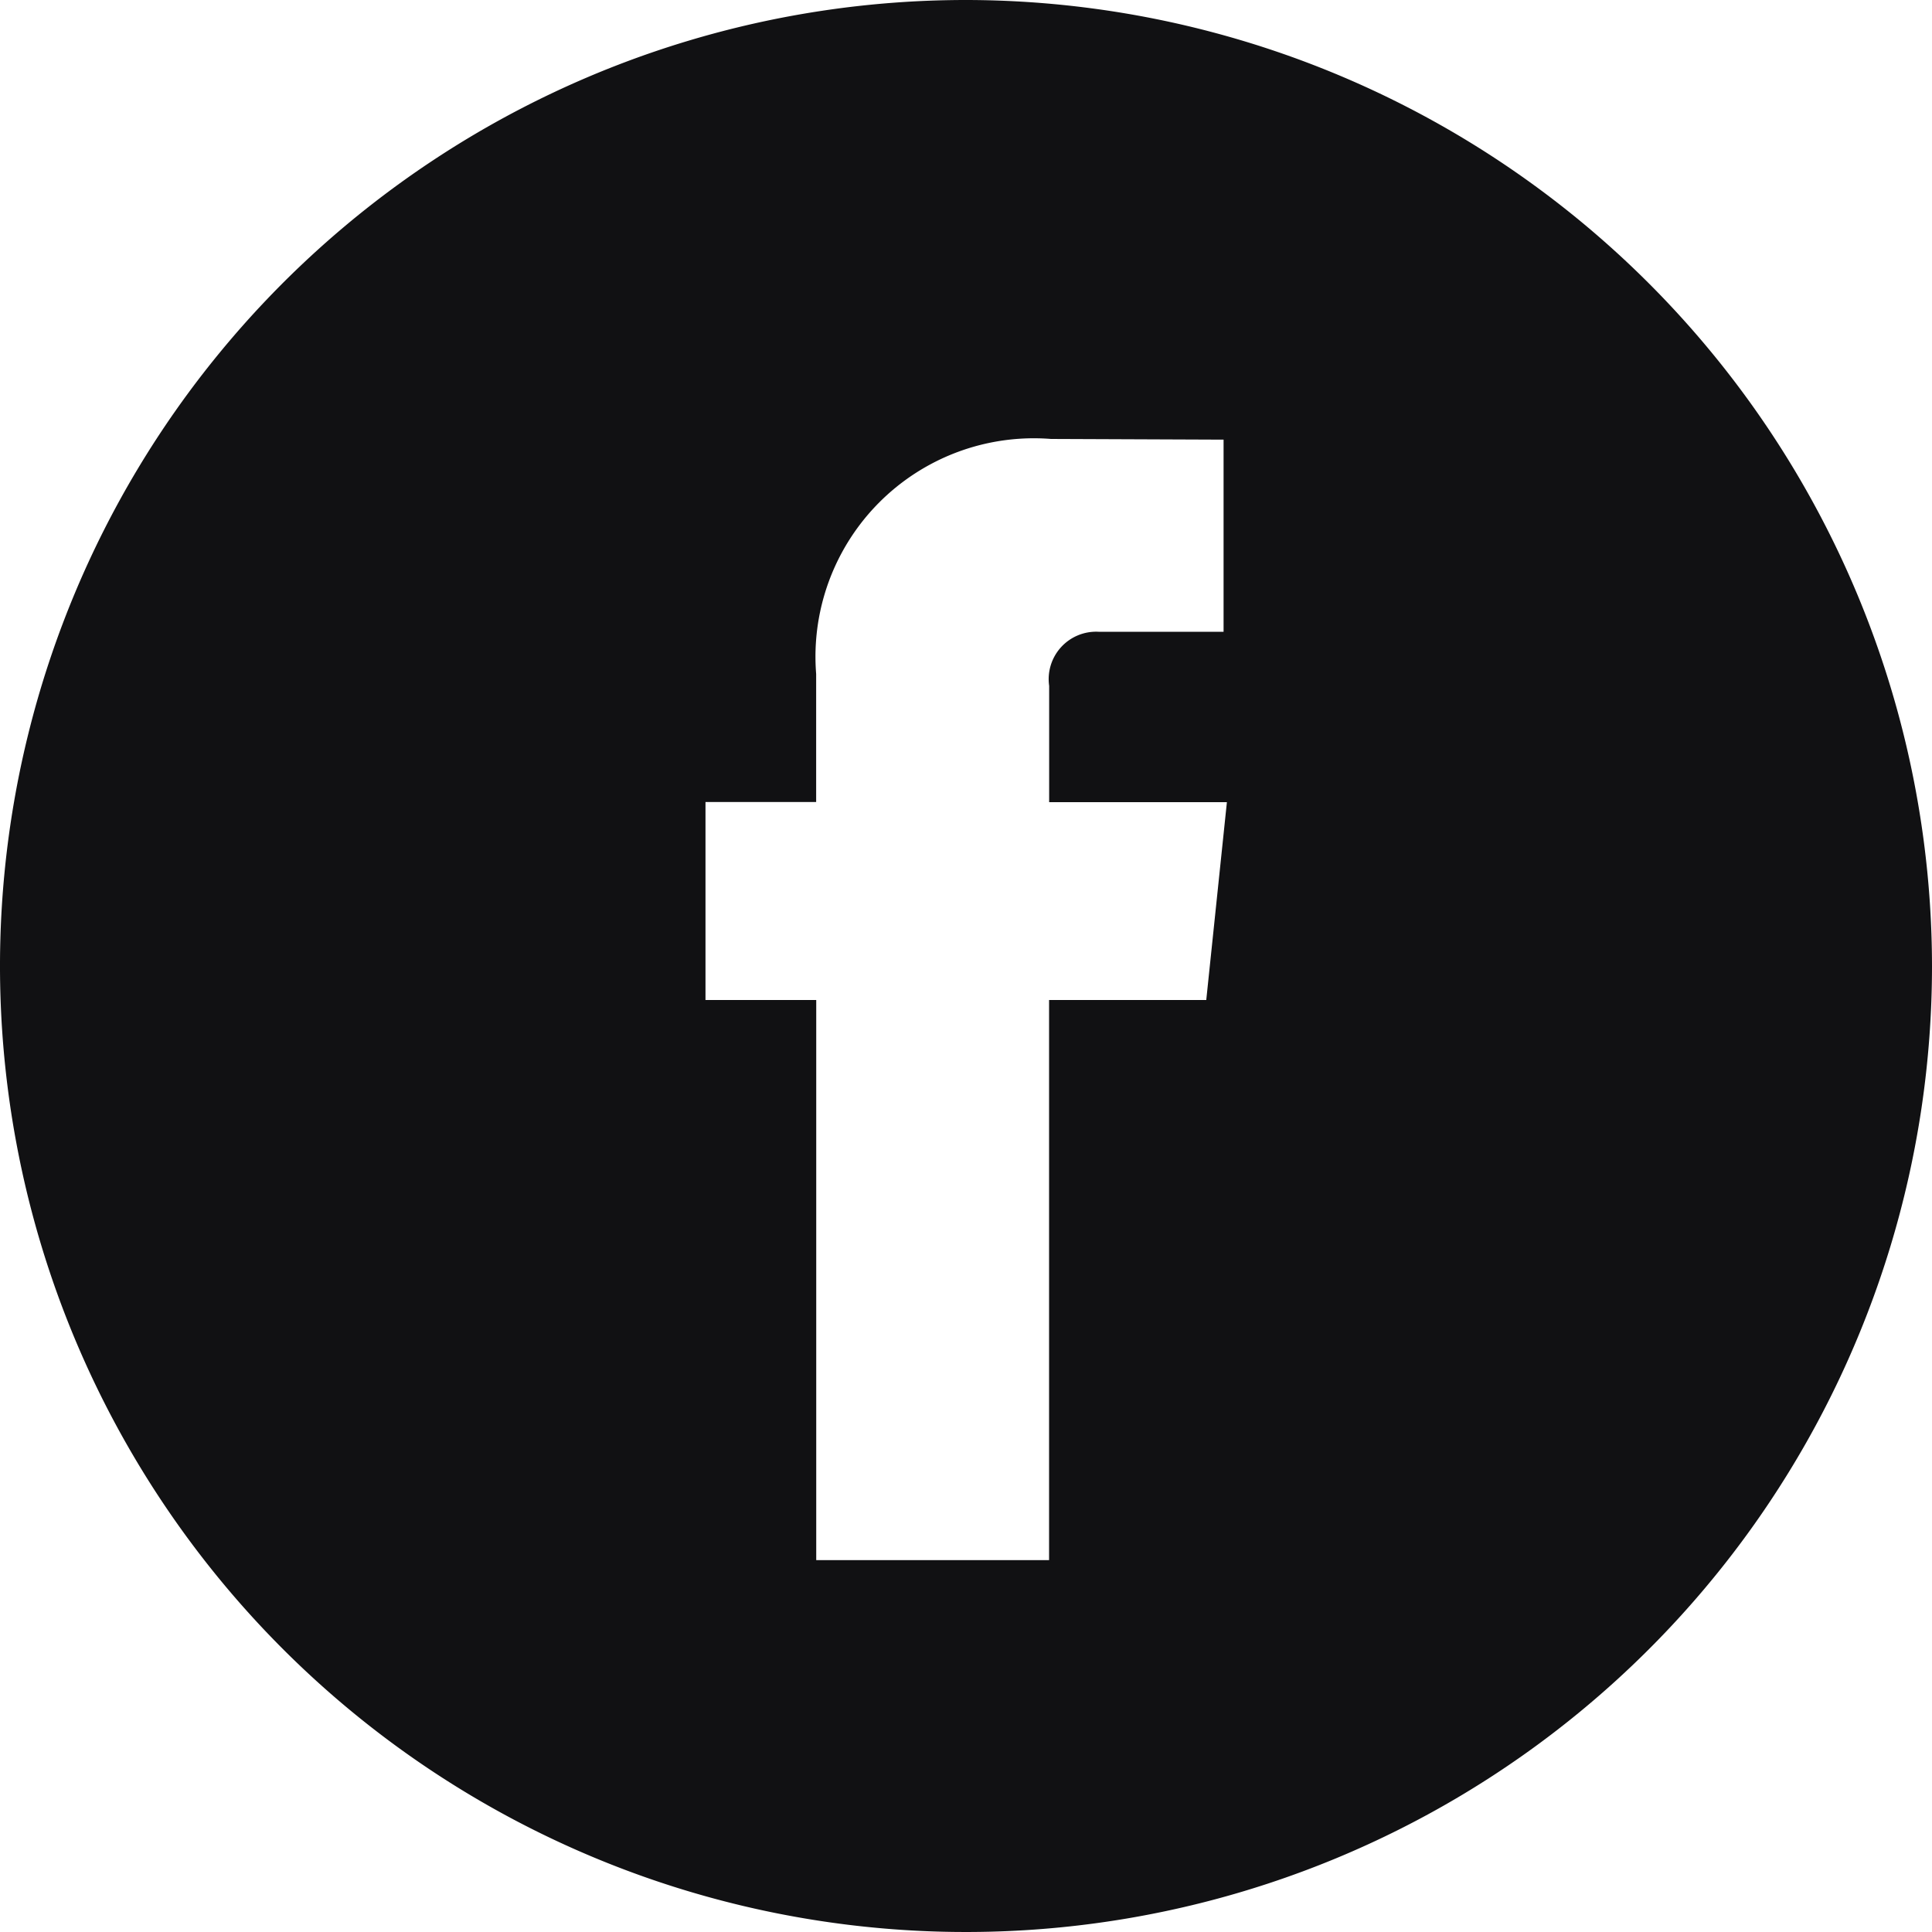
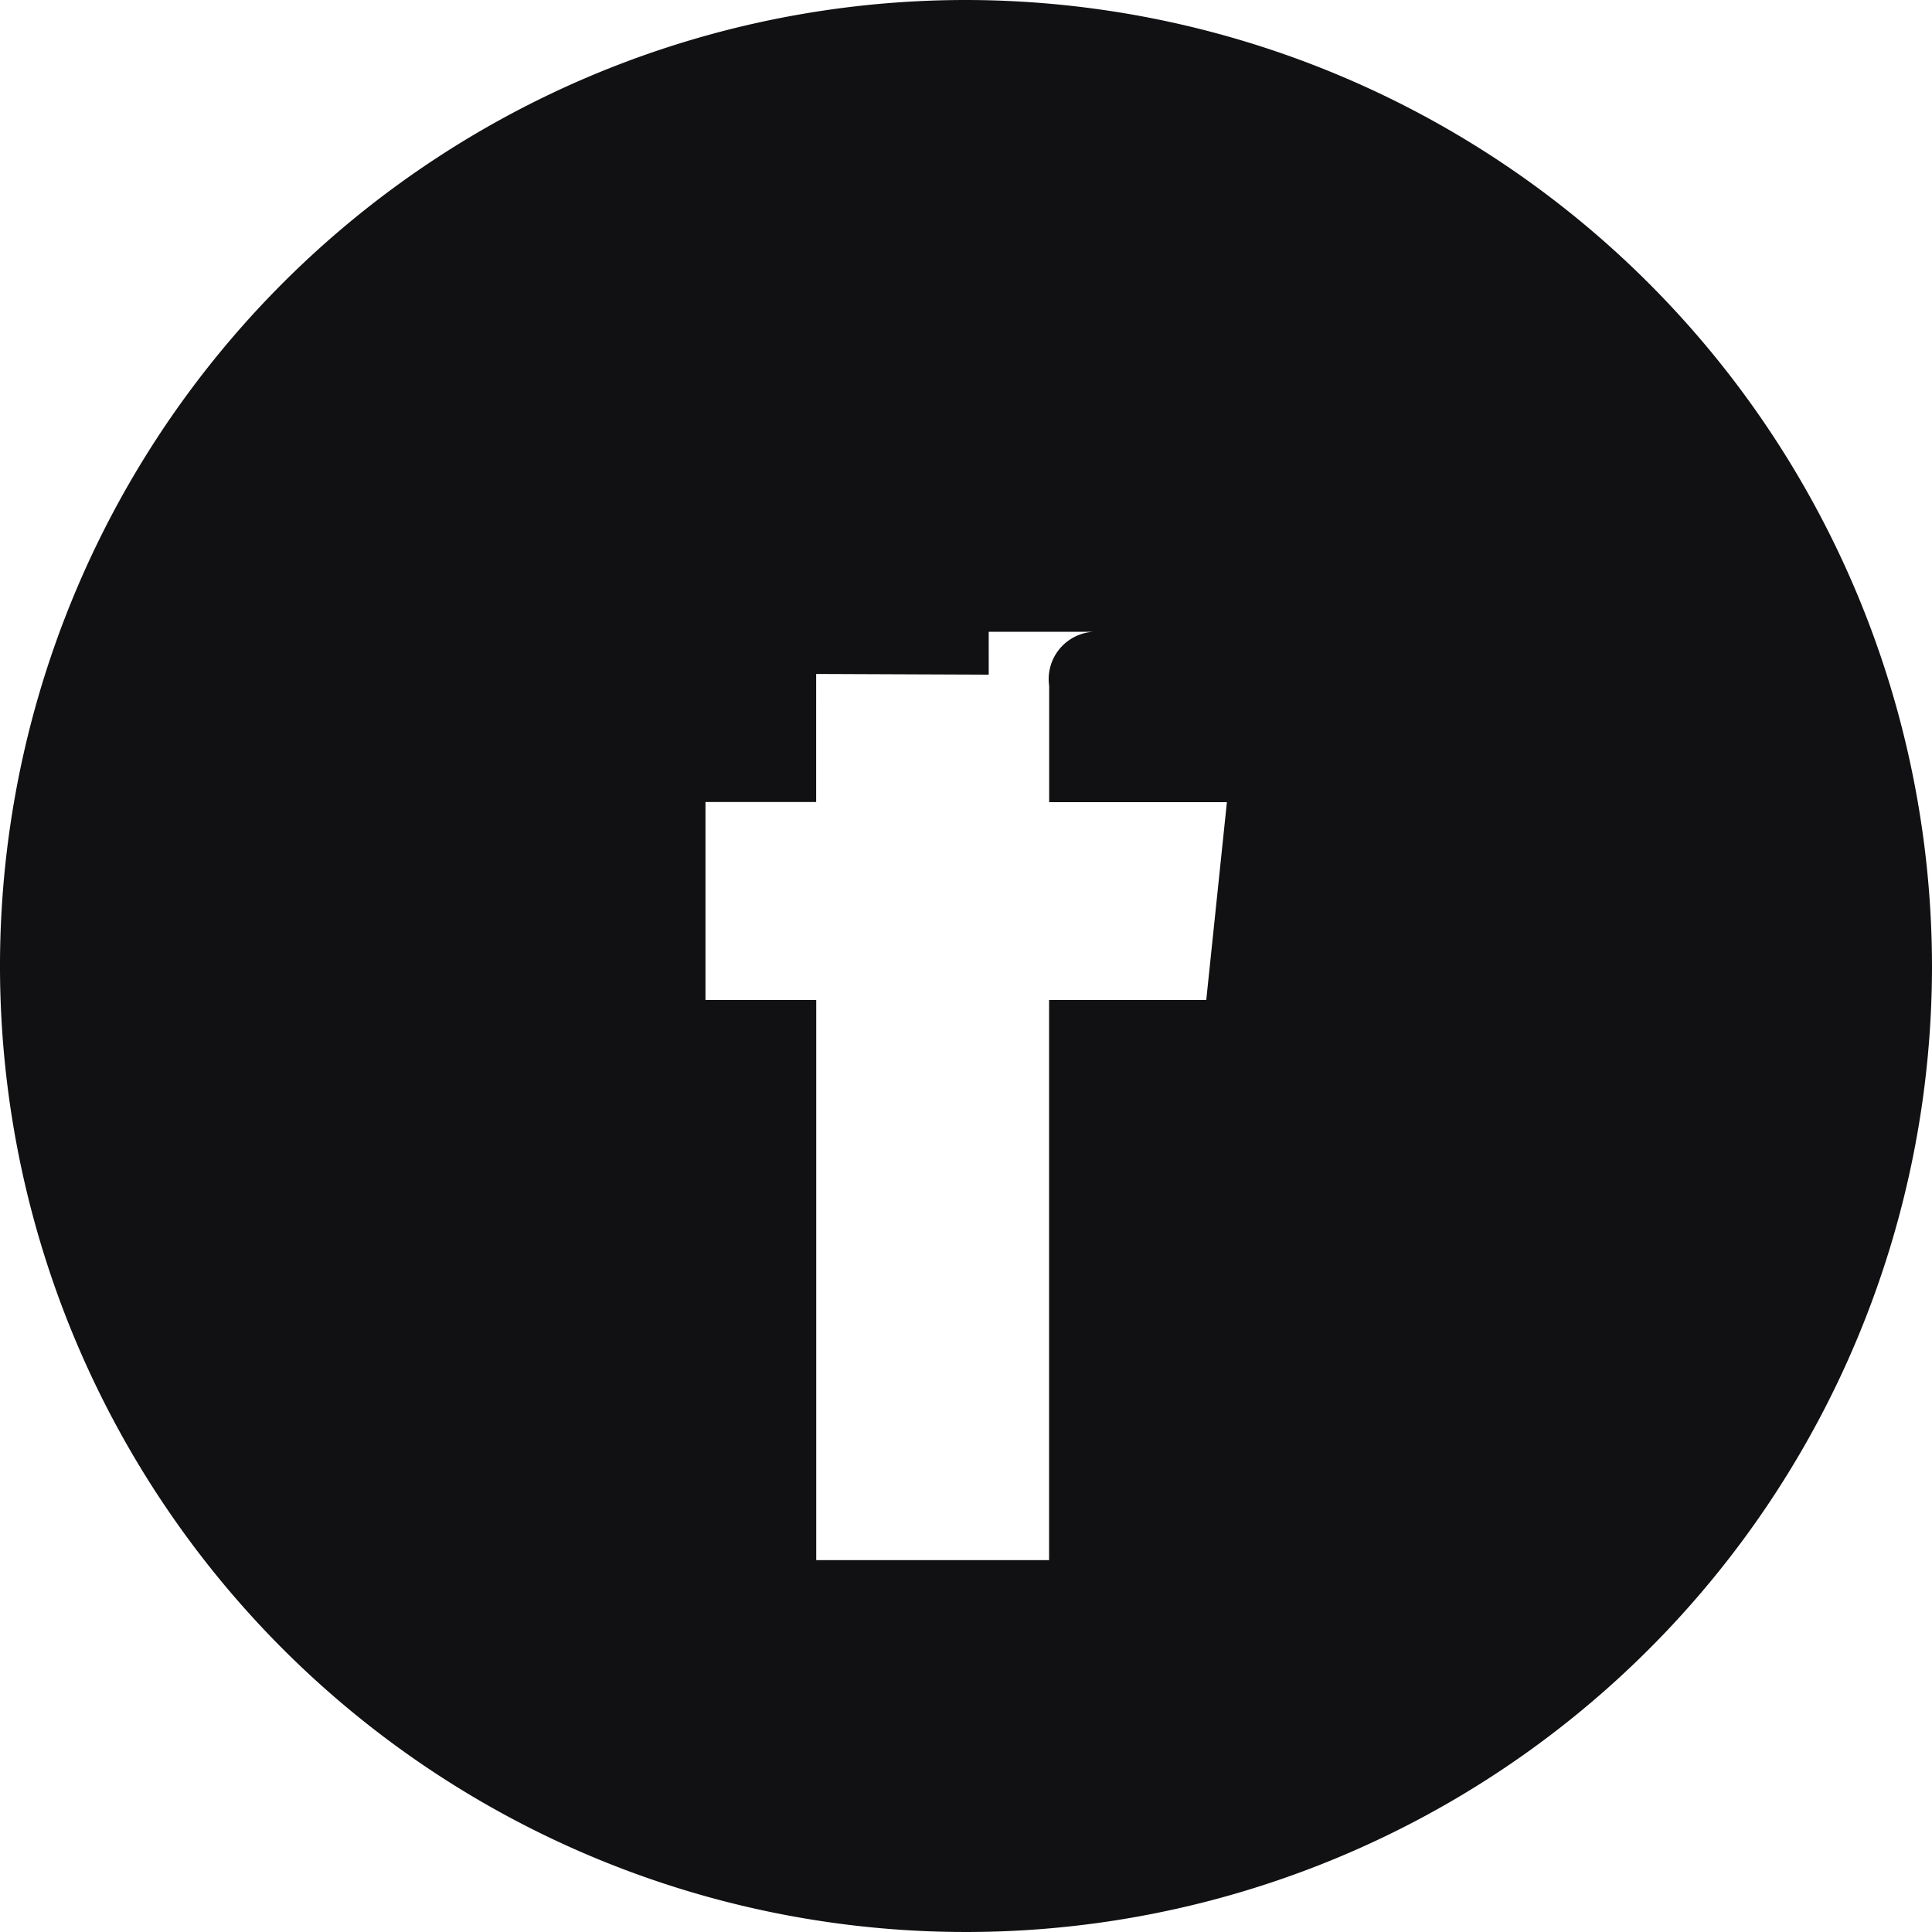
<svg xmlns="http://www.w3.org/2000/svg" id="facebook" width="25" height="25" viewBox="0 0 25 25">
  <g id="Group_34" data-name="Group 34">
-     <path id="Path_19" data-name="Path 19" d="M12.5,0A12.5,12.5,0,1,0,25,12.5,12.514,12.514,0,0,0,12.5,0Zm3.109,12.94H13.575v7.248H10.562V12.94H9.129V10.378h1.432V8.721A2.826,2.826,0,0,1,13.6,5.68l2.233.009V8.175H14.215a.614.614,0,0,0-.639.7v1.505h2.3Z" fill="#111113" />
+     <path id="Path_19" data-name="Path 19" d="M12.5,0A12.5,12.5,0,1,0,25,12.5,12.514,12.514,0,0,0,12.5,0Zm3.109,12.94H13.575v7.248H10.562V12.94H9.129V10.378h1.432V8.721l2.233.009V8.175H14.215a.614.614,0,0,0-.639.7v1.505h2.3Z" fill="#111113" />
  </g>
</svg>